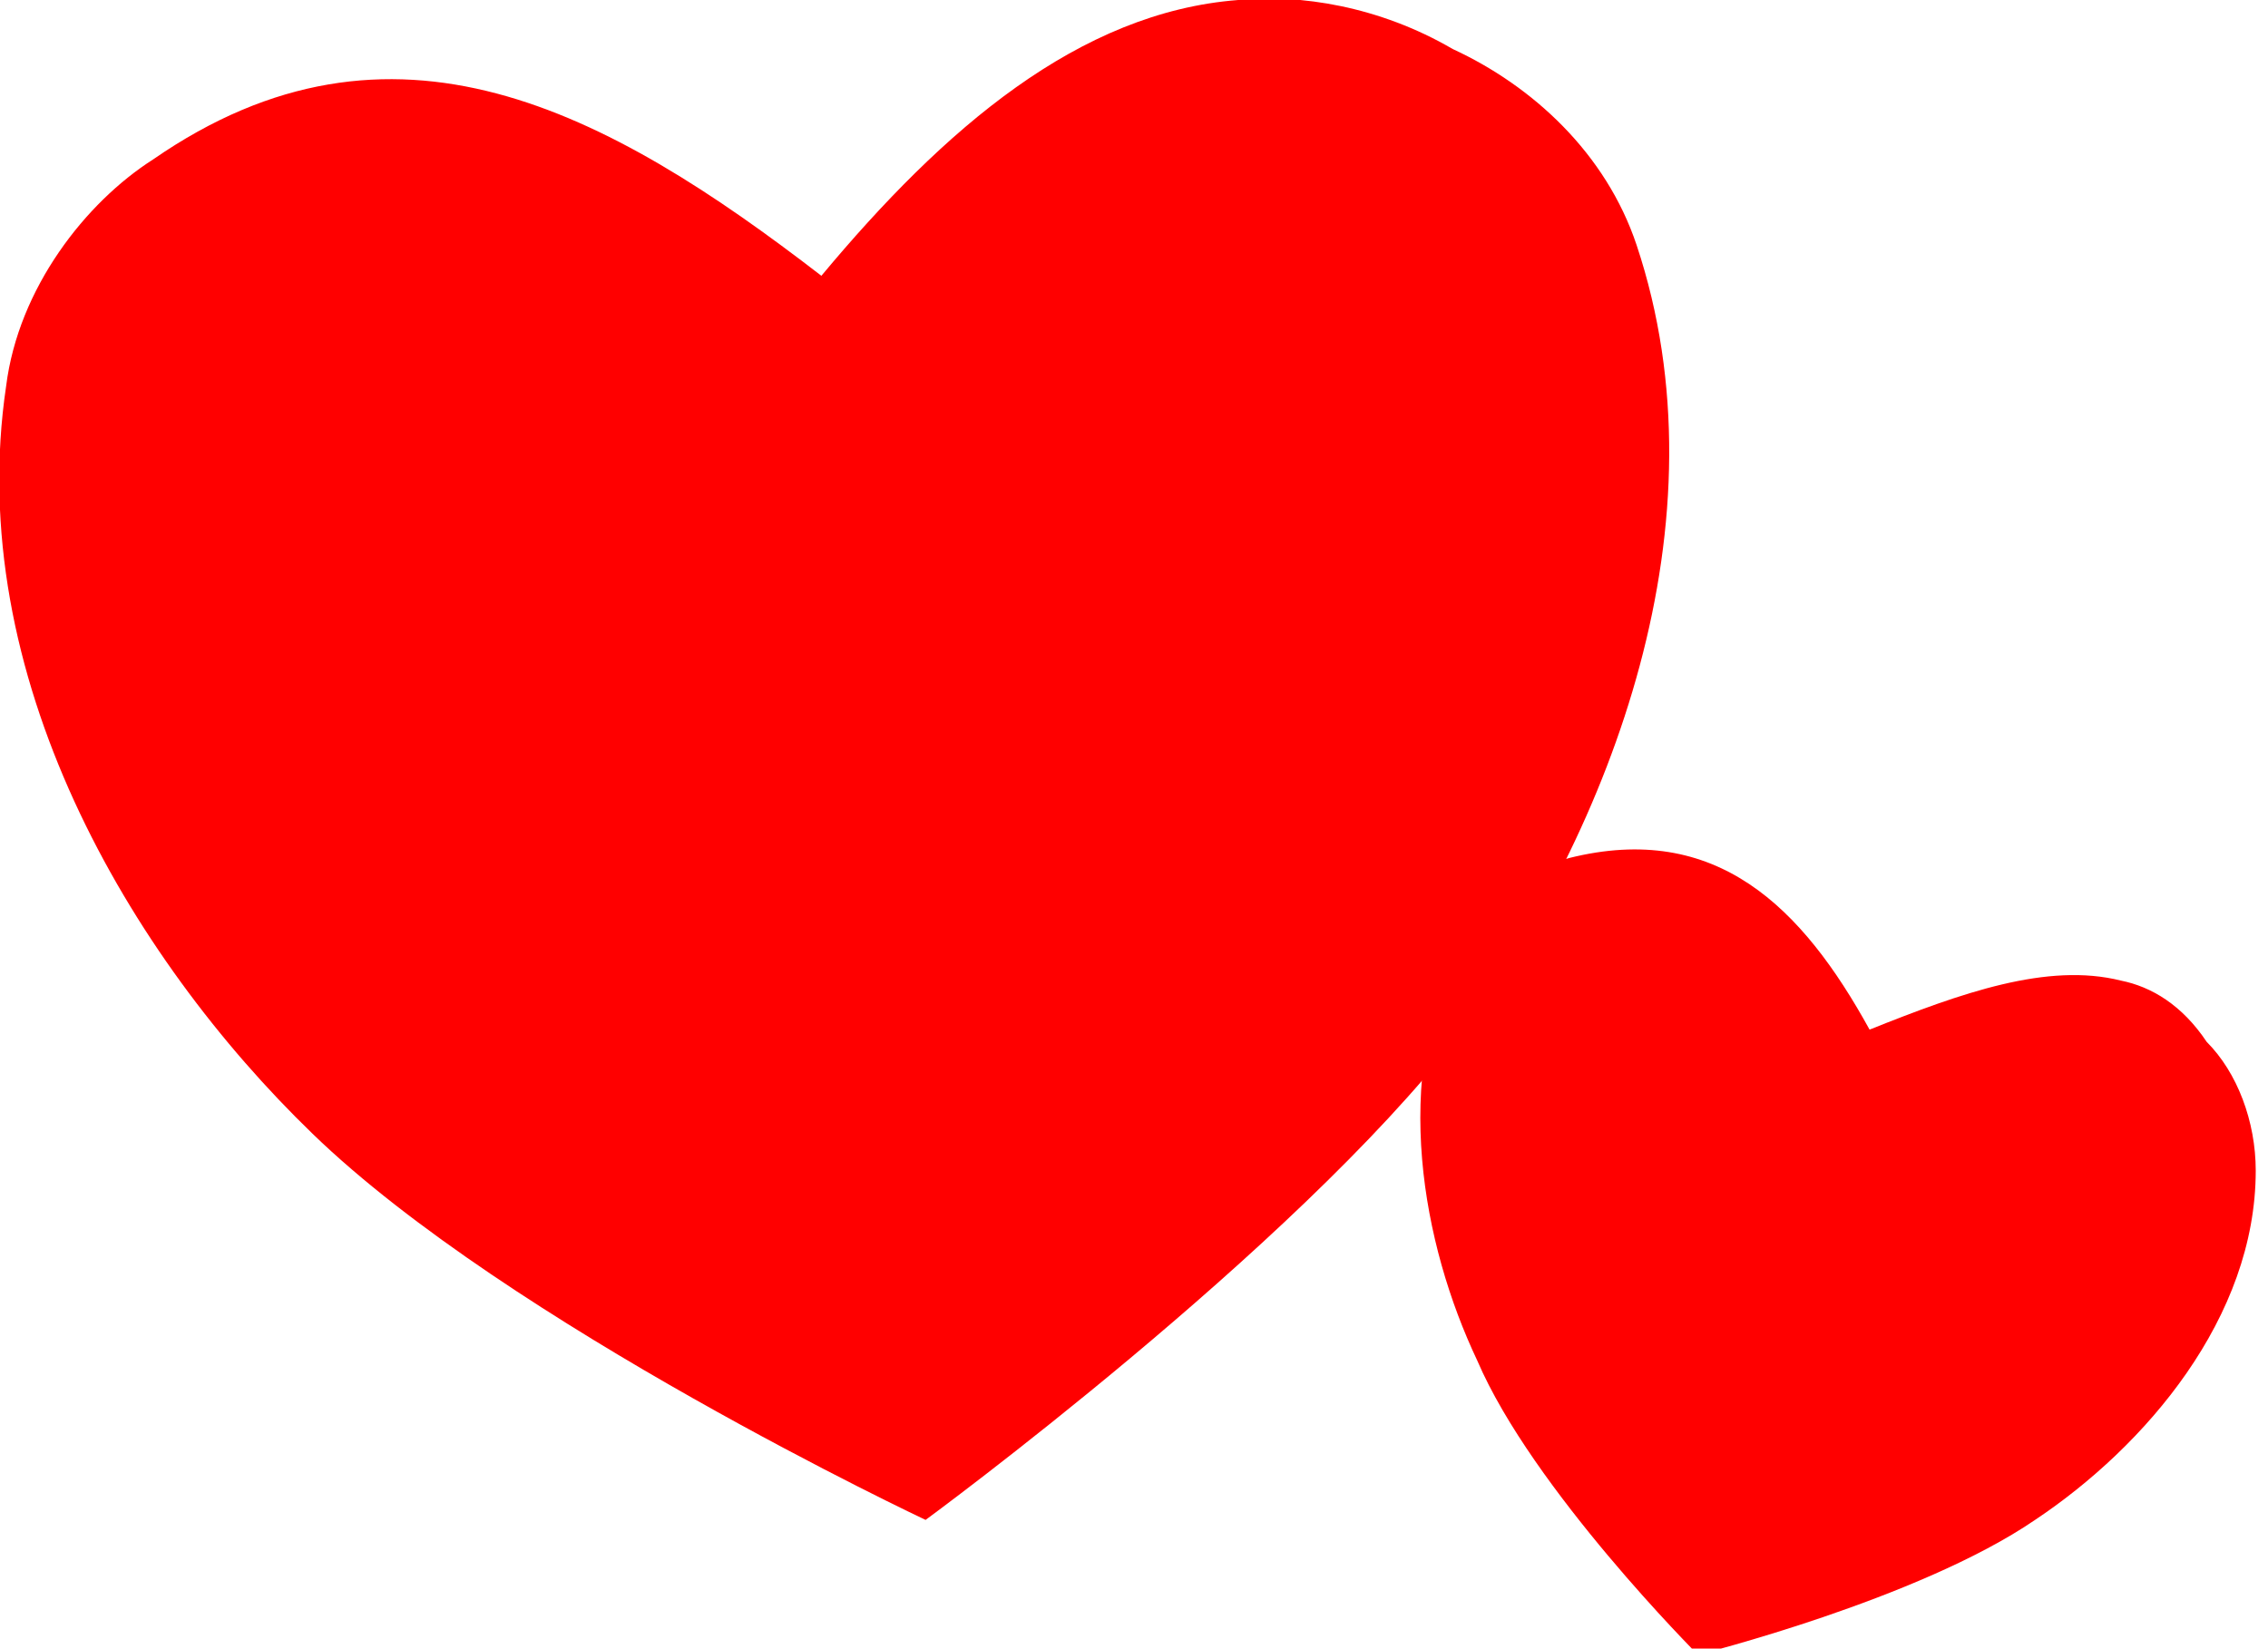
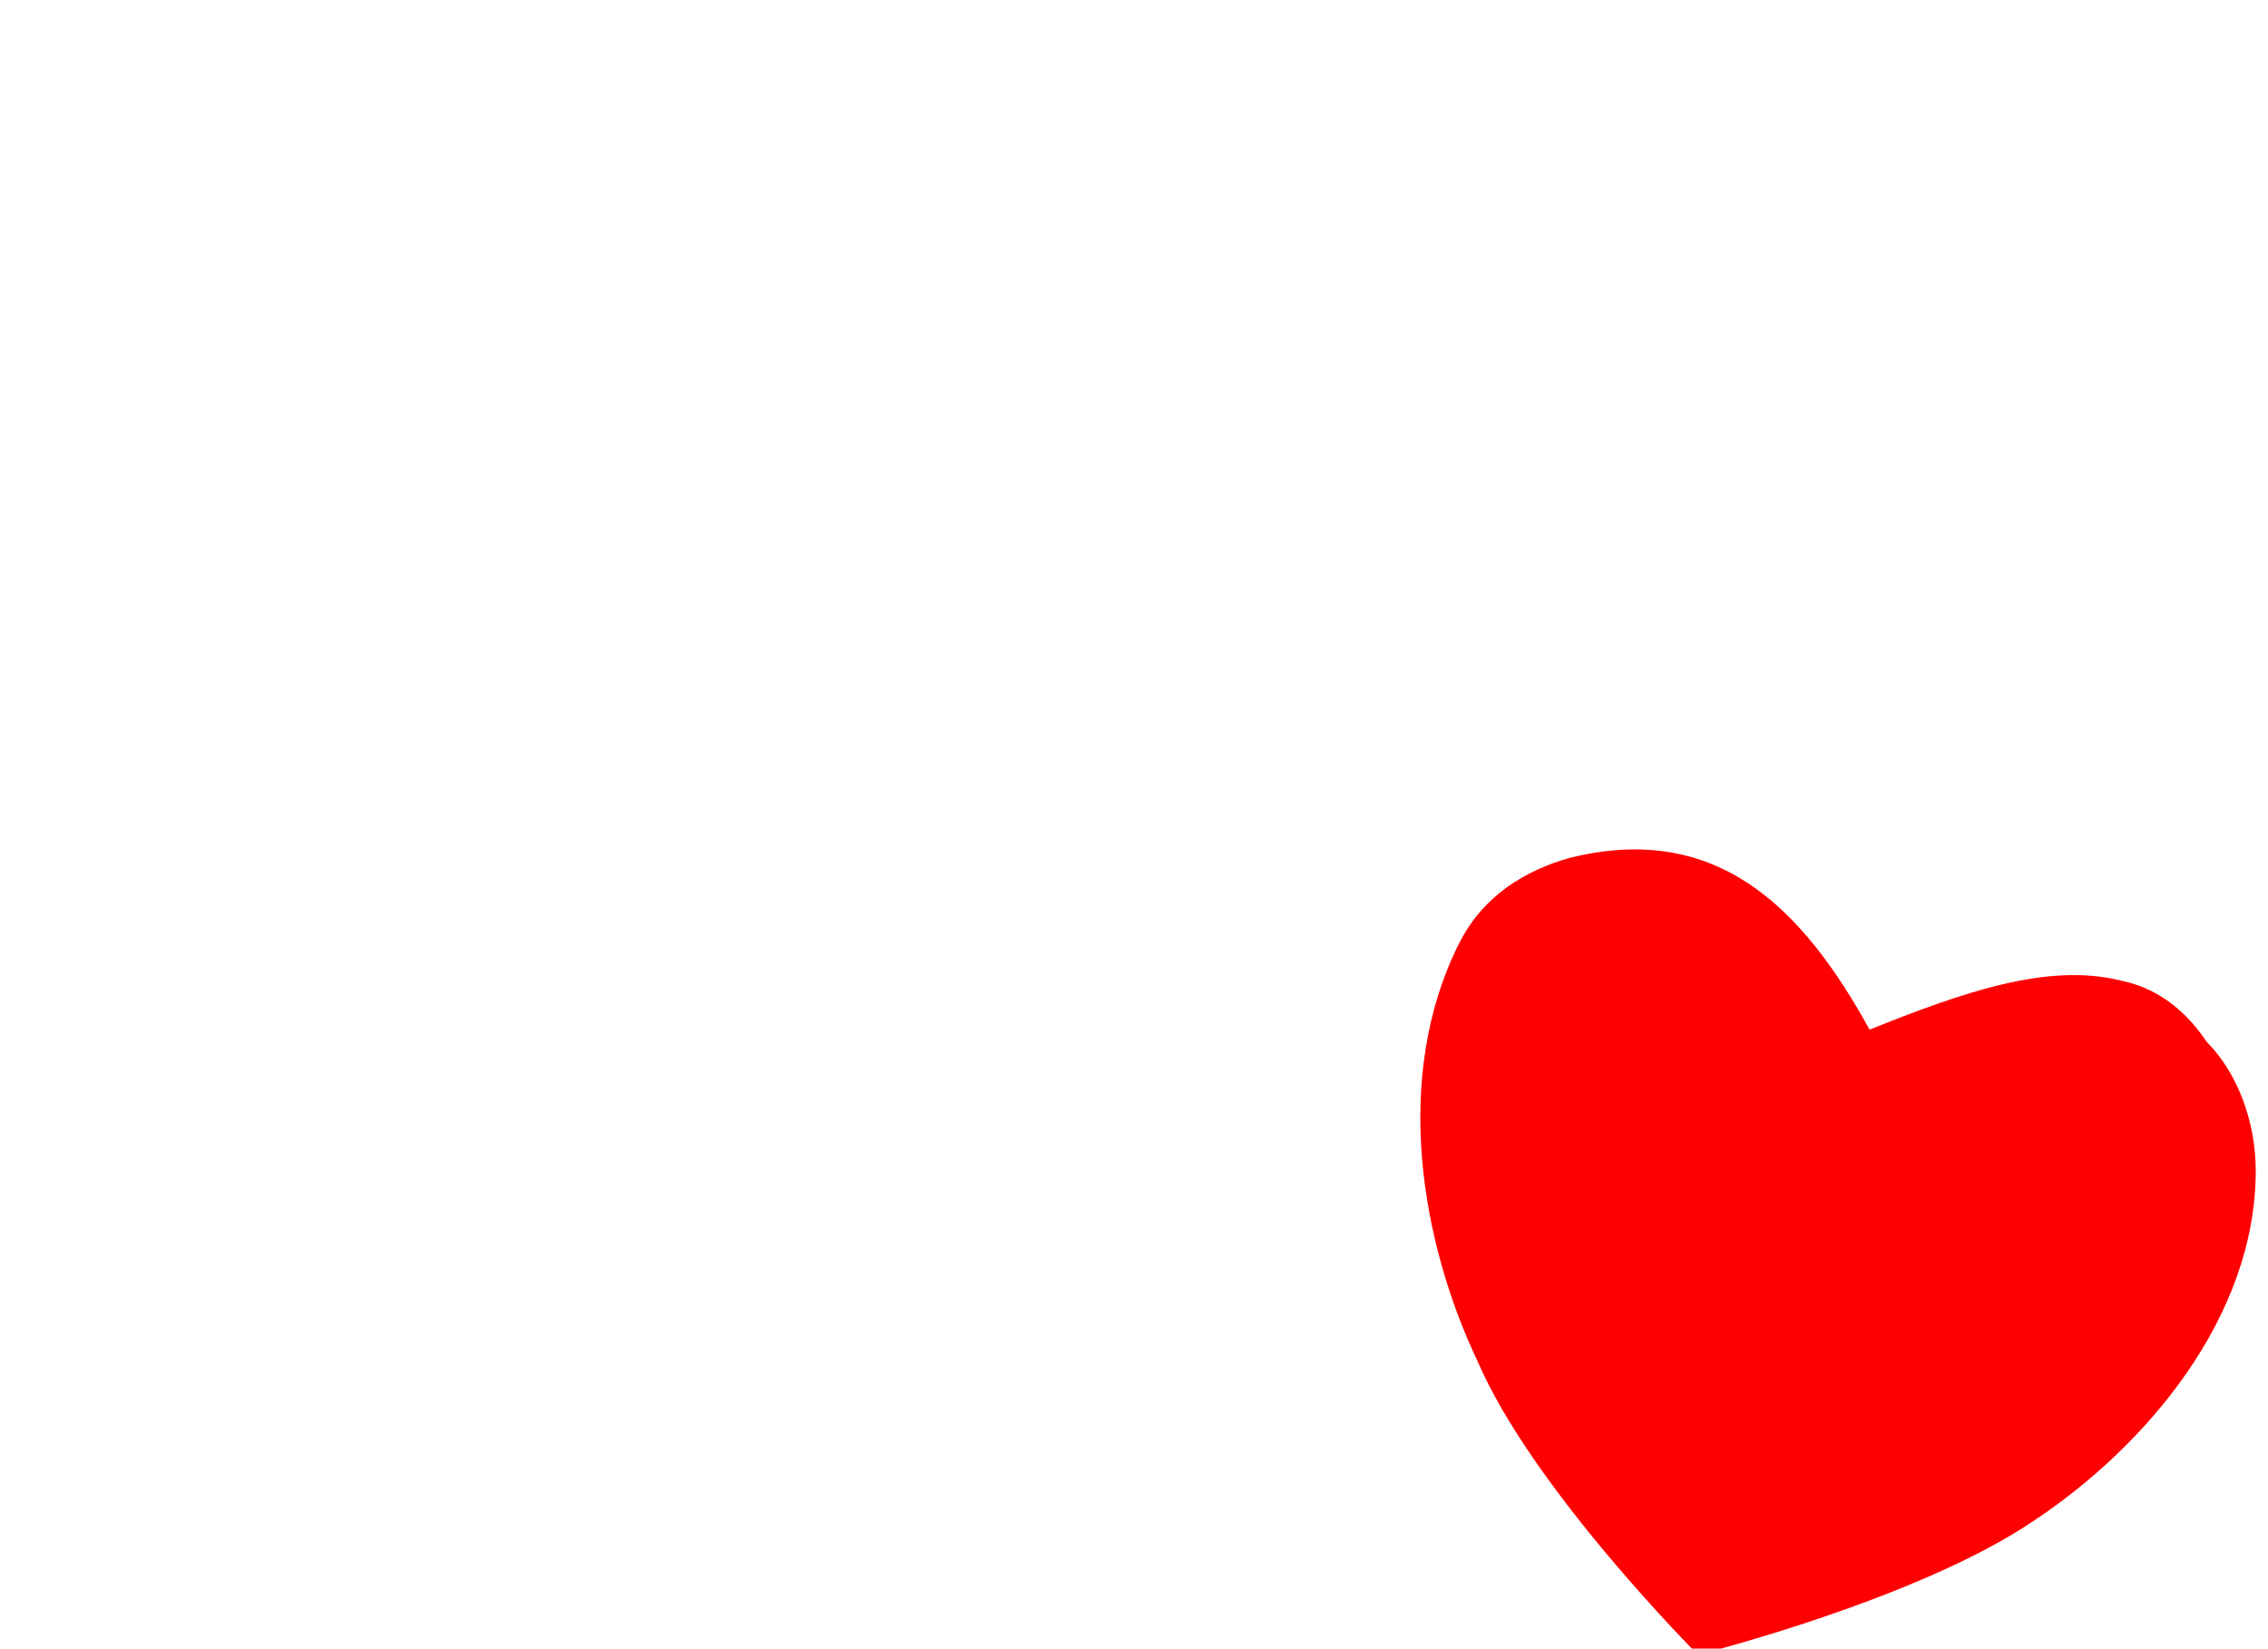
<svg xmlns="http://www.w3.org/2000/svg" viewBox="0 0 37 26.9" xml:space="preserve">
-   <path fill="red" d="M20.2 0c-2.6.2-4.8 2.1-6.8 4.5-3.5-2.7-7-4.6-10.9-1.9C1.4 3.3.3 4.7.1 6.3c-.7 4.7 2 9.3 5 12.2 3.2 3.1 10 6.3 10 6.3s6-4.4 8.7-7.9c2.5-3.4 4.4-8.4 2.9-12.9-.5-1.5-1.7-2.6-3-3.2-1.2-.7-2.5-.9-3.5-.8z" />
  <path fill="red" d="M34.6 16c-1.2-.3-2.6.2-4.1.8-1.1-2-2.5-3.4-4.9-2.8-.7.2-1.4.6-1.8 1.4-1.1 2.2-.6 4.9.3 6.8.9 2.1 3.6 4.8 3.6 4.8s3.6-.9 5.5-2.2c1.8-1.2 3.6-3.3 3.6-5.7 0-.8-.3-1.6-.8-2.1-.4-.6-.9-.9-1.4-1z" />
</svg>